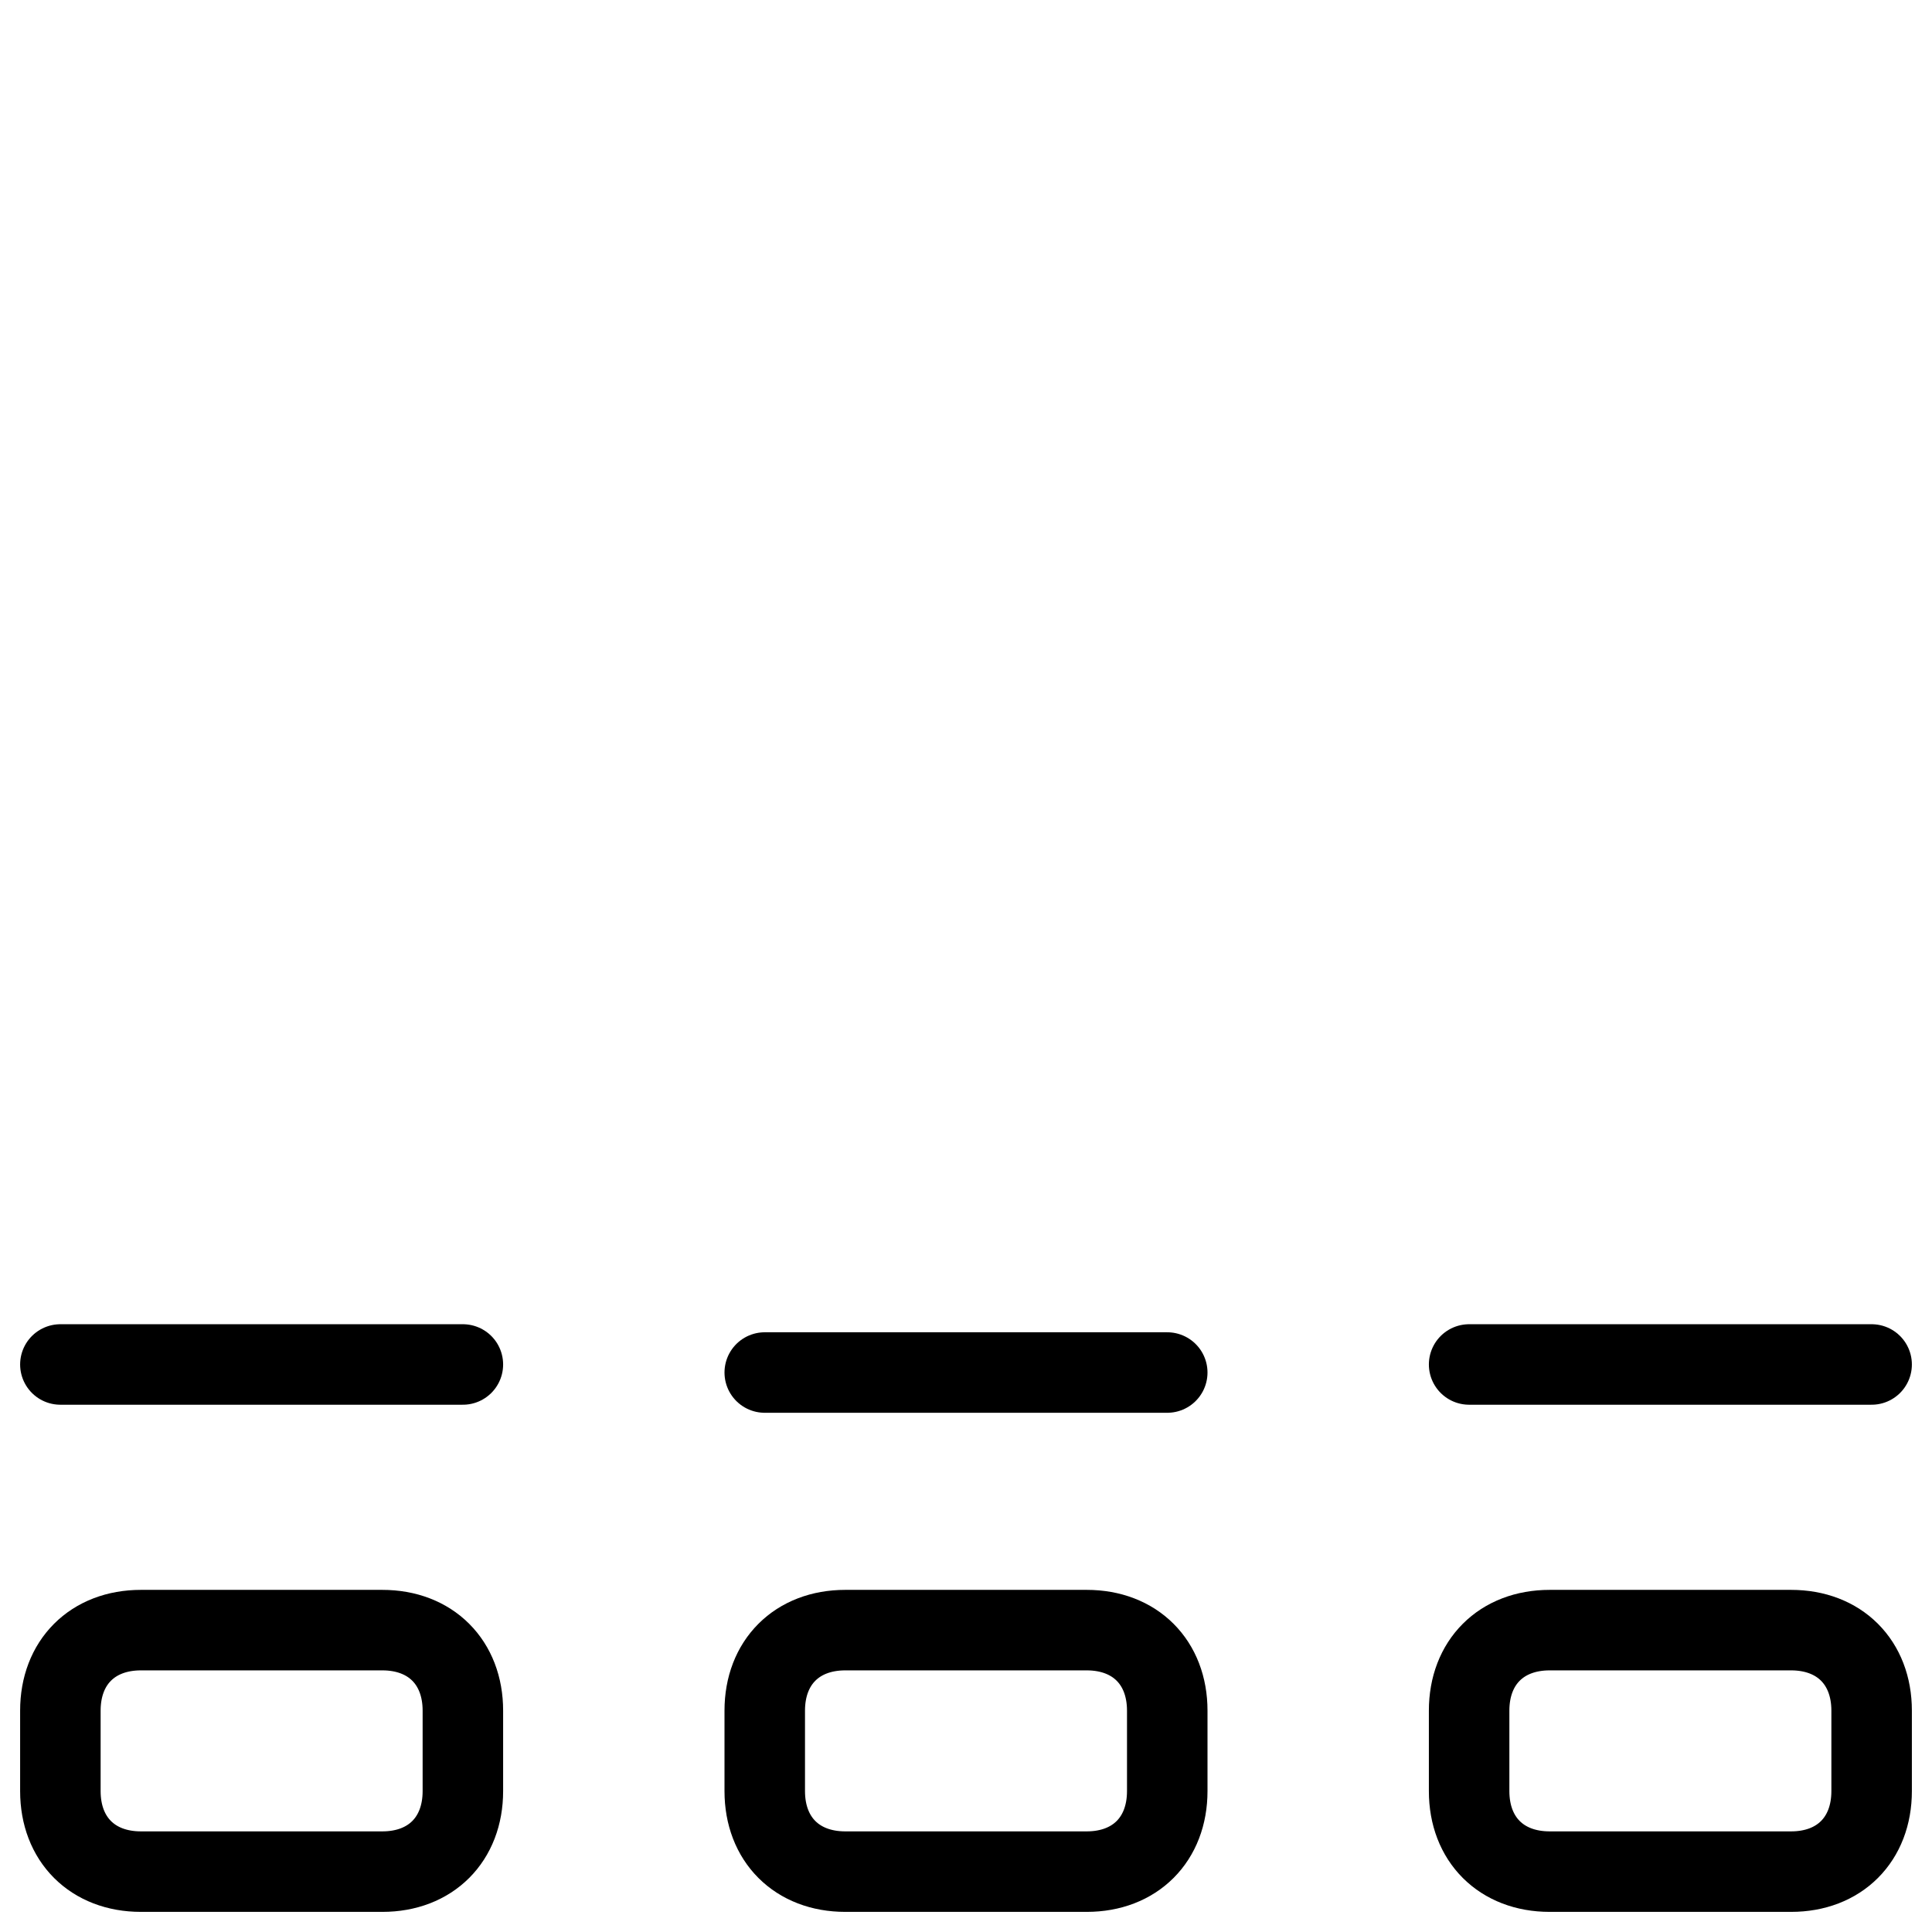
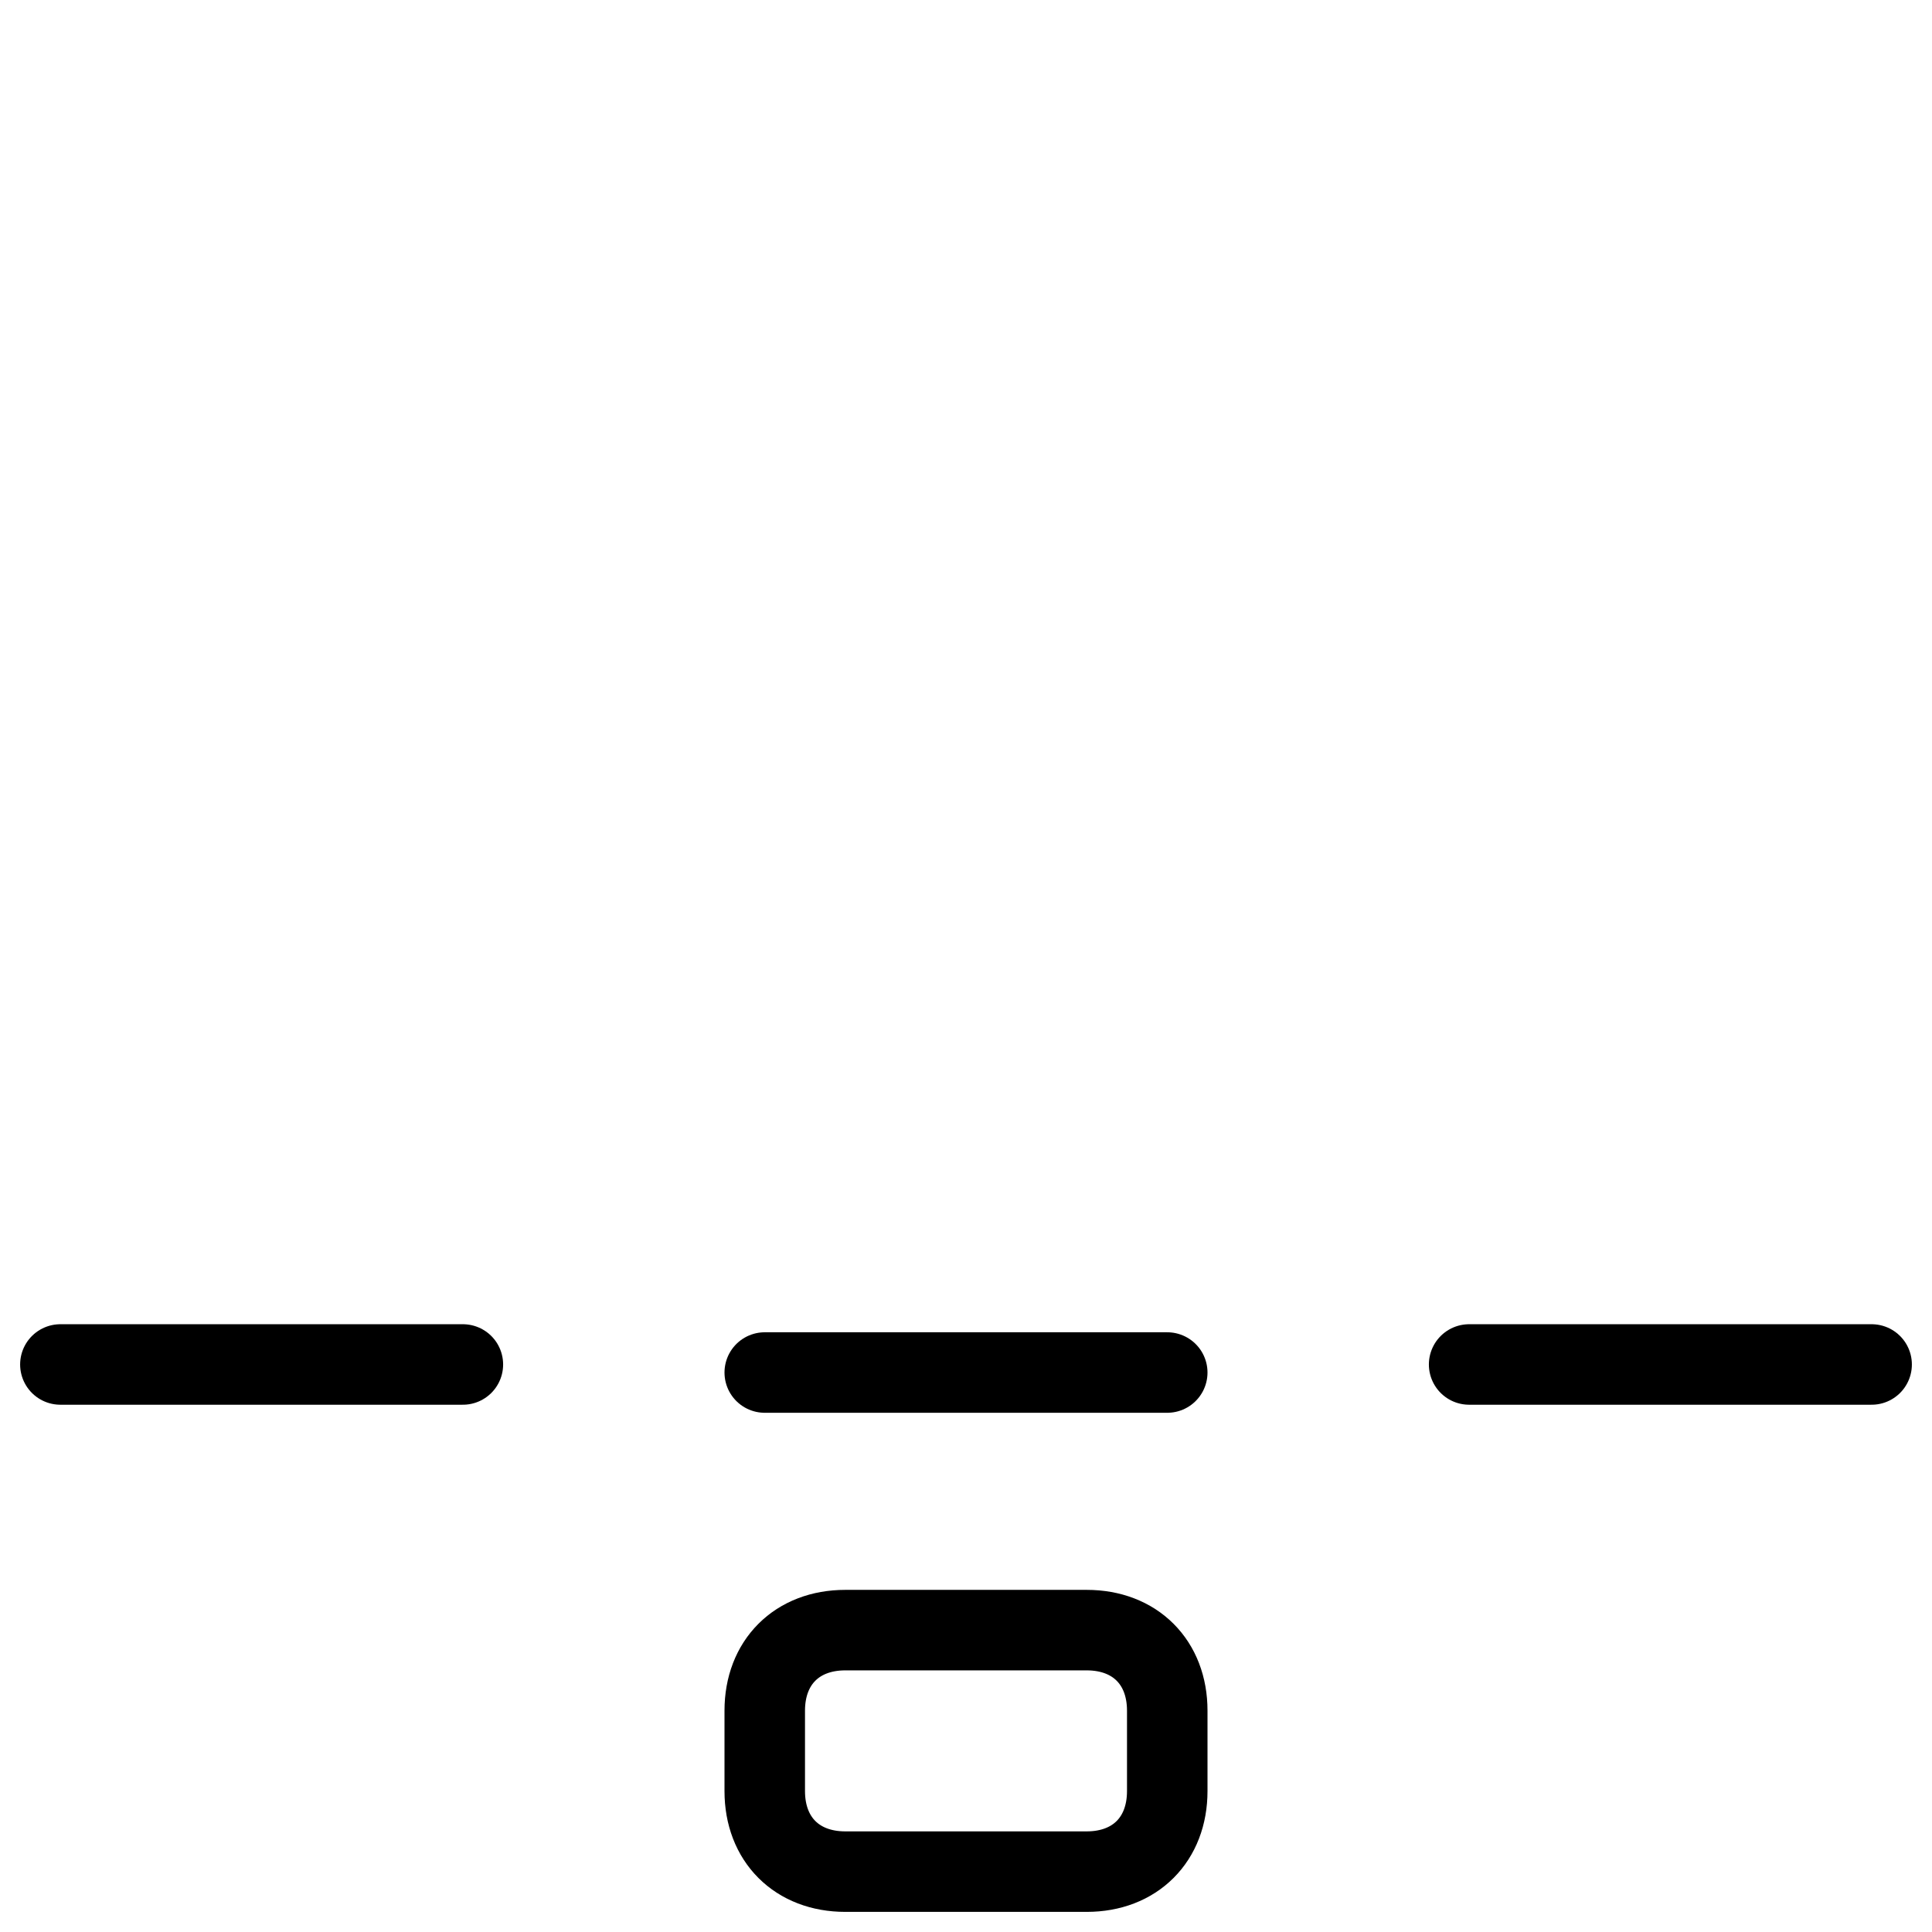
<svg xmlns="http://www.w3.org/2000/svg" fill="none" viewBox="0 0 24 24">
-   <path stroke="#000000" stroke-linecap="round" stroke-linejoin="round" d="M19.25 23.25h3c0.6 0 1 -0.4 1 -1v-1c0 -0.6 -0.4 -1 -1 -1h-3c-0.6 0 -1 0.4 -1 1v1c0 0.6 0.4 1 1 1Z" stroke-width="1" />
  <path stroke="#000000" stroke-linecap="round" stroke-linejoin="round" d="M10.5 23.25h3c0.6 0 1 -0.4 1 -1v-1c0 -0.6 -0.4 -1 -1 -1h-3c-0.6 0 -1 0.4 -1 1v1c0 0.6 0.4 1 1 1Z" stroke-width="1" />
-   <path stroke="#000000" stroke-linecap="round" stroke-linejoin="round" d="M1.75 23.25h3c0.6 0 1 -0.4 1 -1v-1c0 -0.6 -0.4 -1 -1 -1h-3c-0.6 0 -1 0.4 -1 1v1c0 0.6 0.4 1 1 1Z" stroke-width="1" />
  <path stroke="#000000" stroke-linecap="round" stroke-linejoin="round" d="M18.25 16.95h5" stroke-width="1" />
  <path stroke="#000000" stroke-linecap="round" stroke-linejoin="round" d="M9.5 17.05h5" stroke-width="1" />
  <path stroke="#000000" stroke-linecap="round" stroke-linejoin="round" d="M0.75 16.95h5" stroke-width="1" />
</svg>